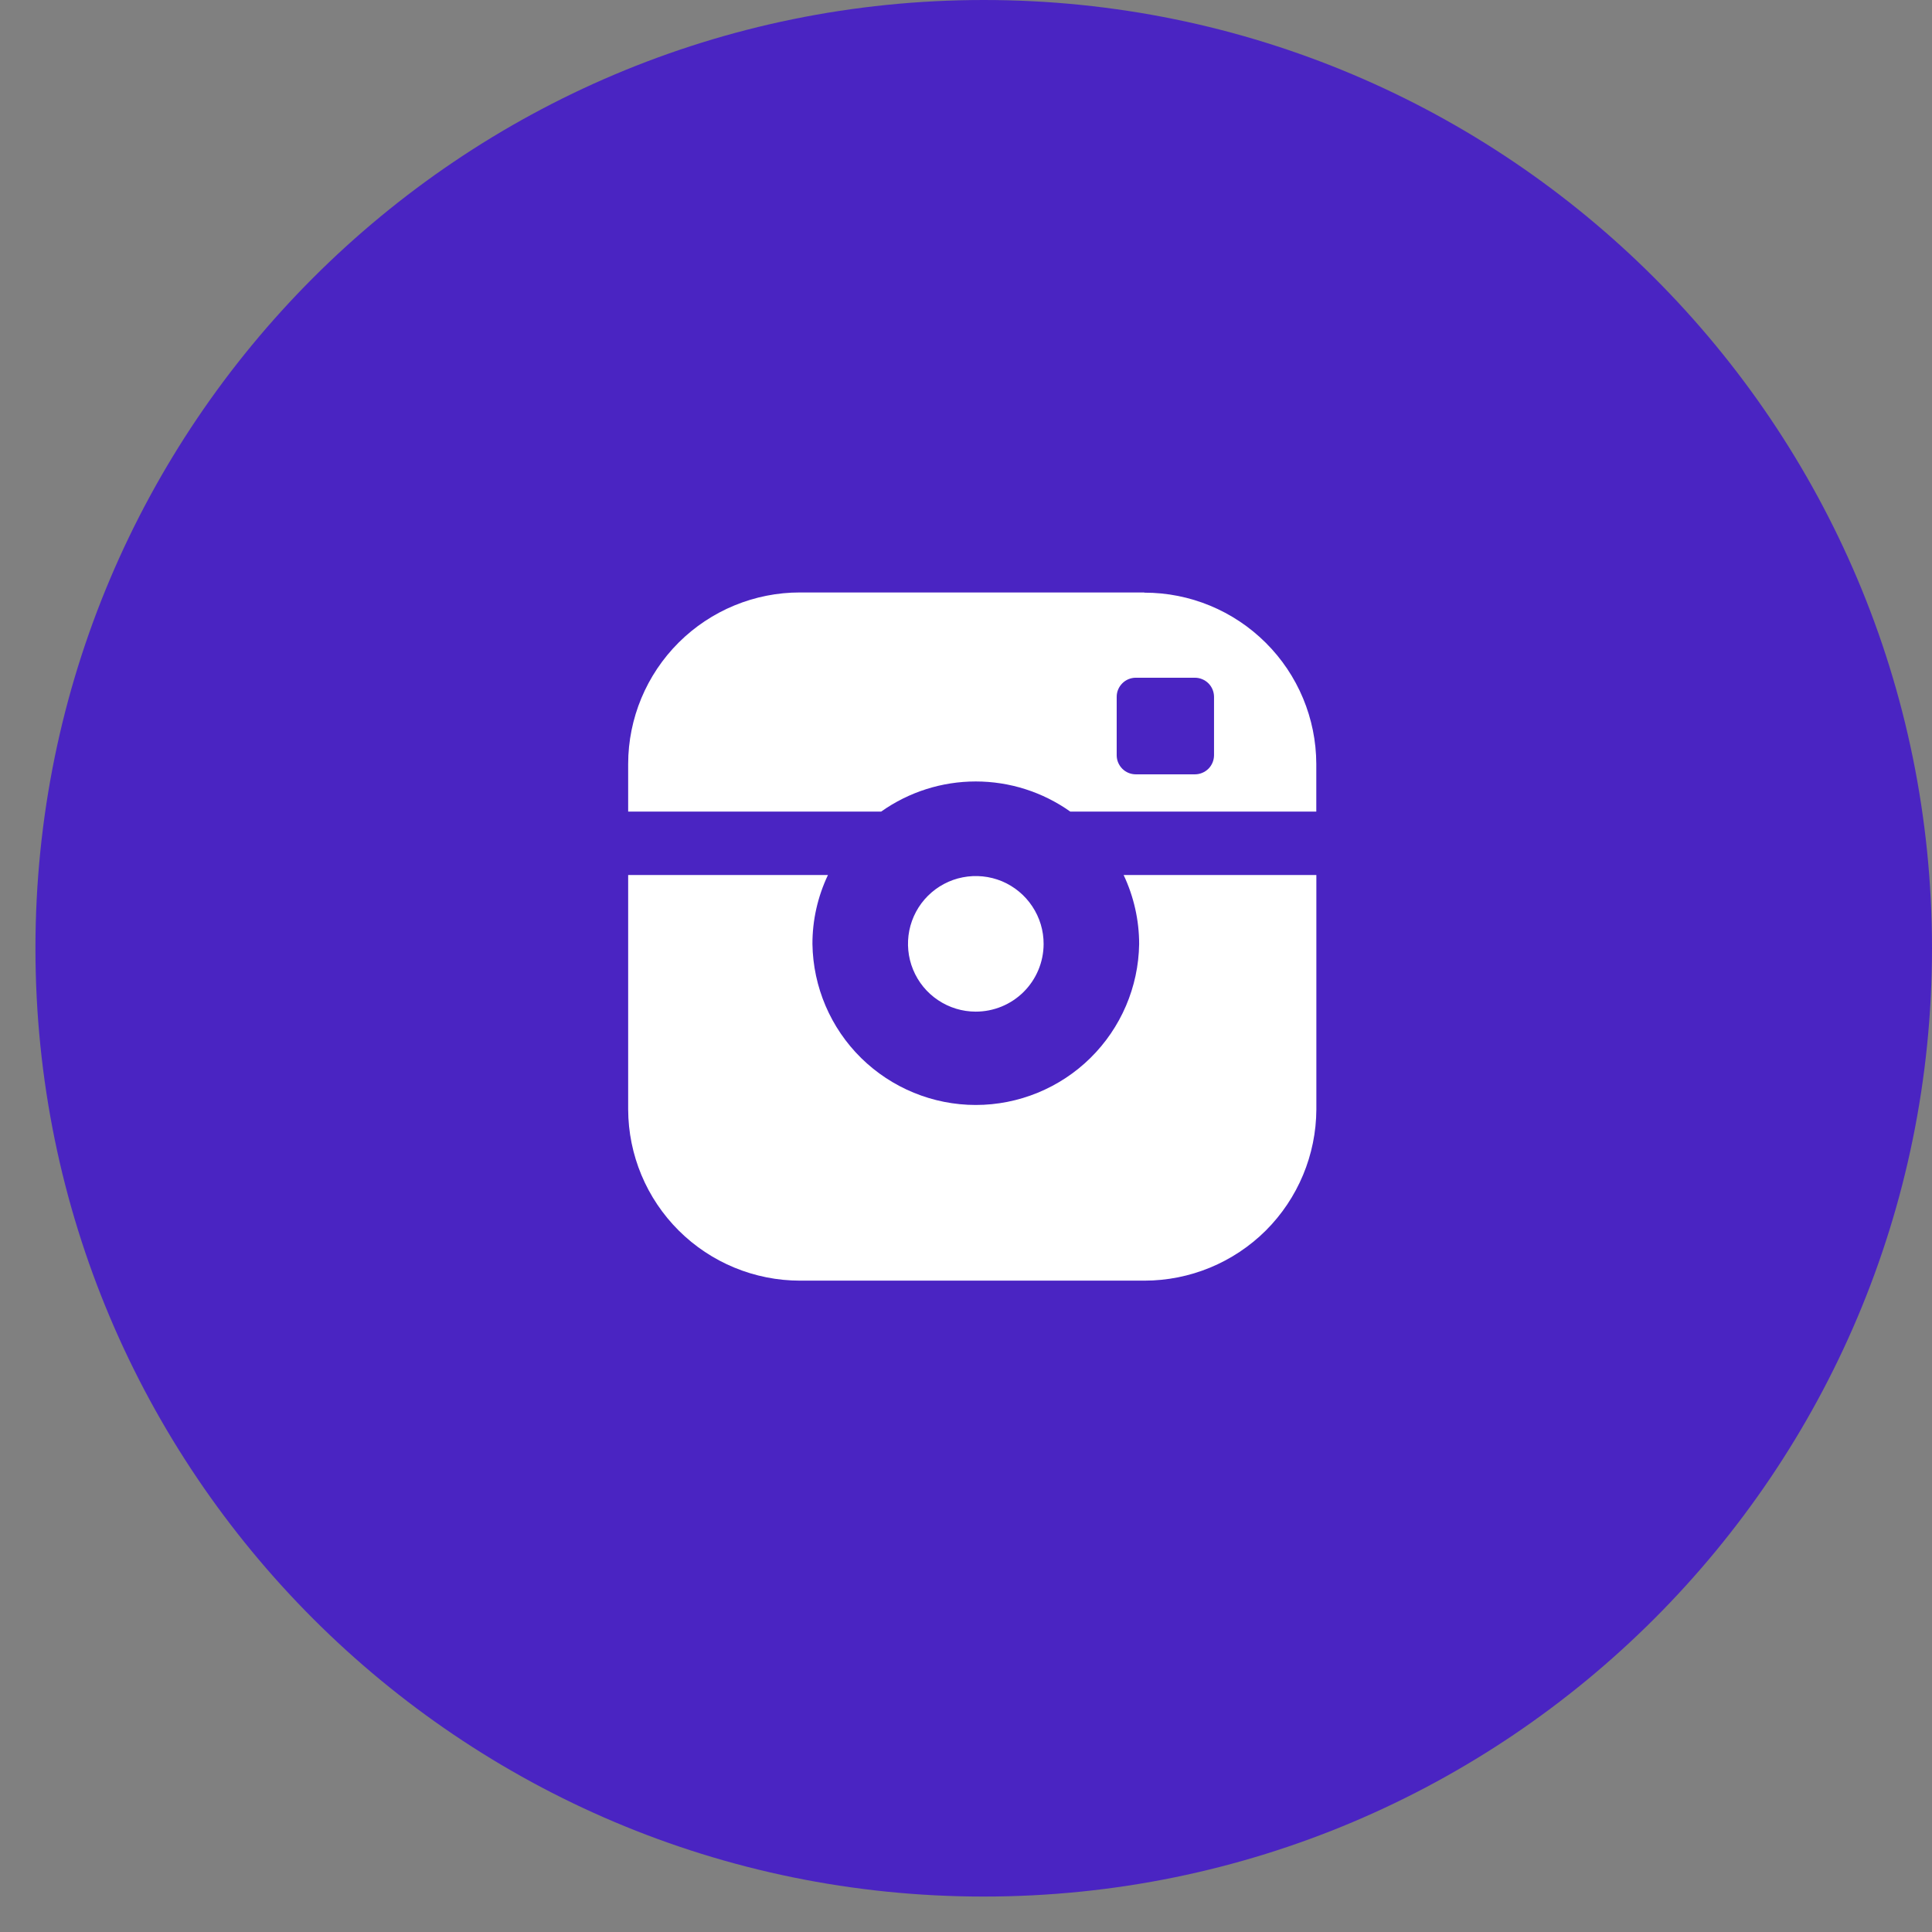
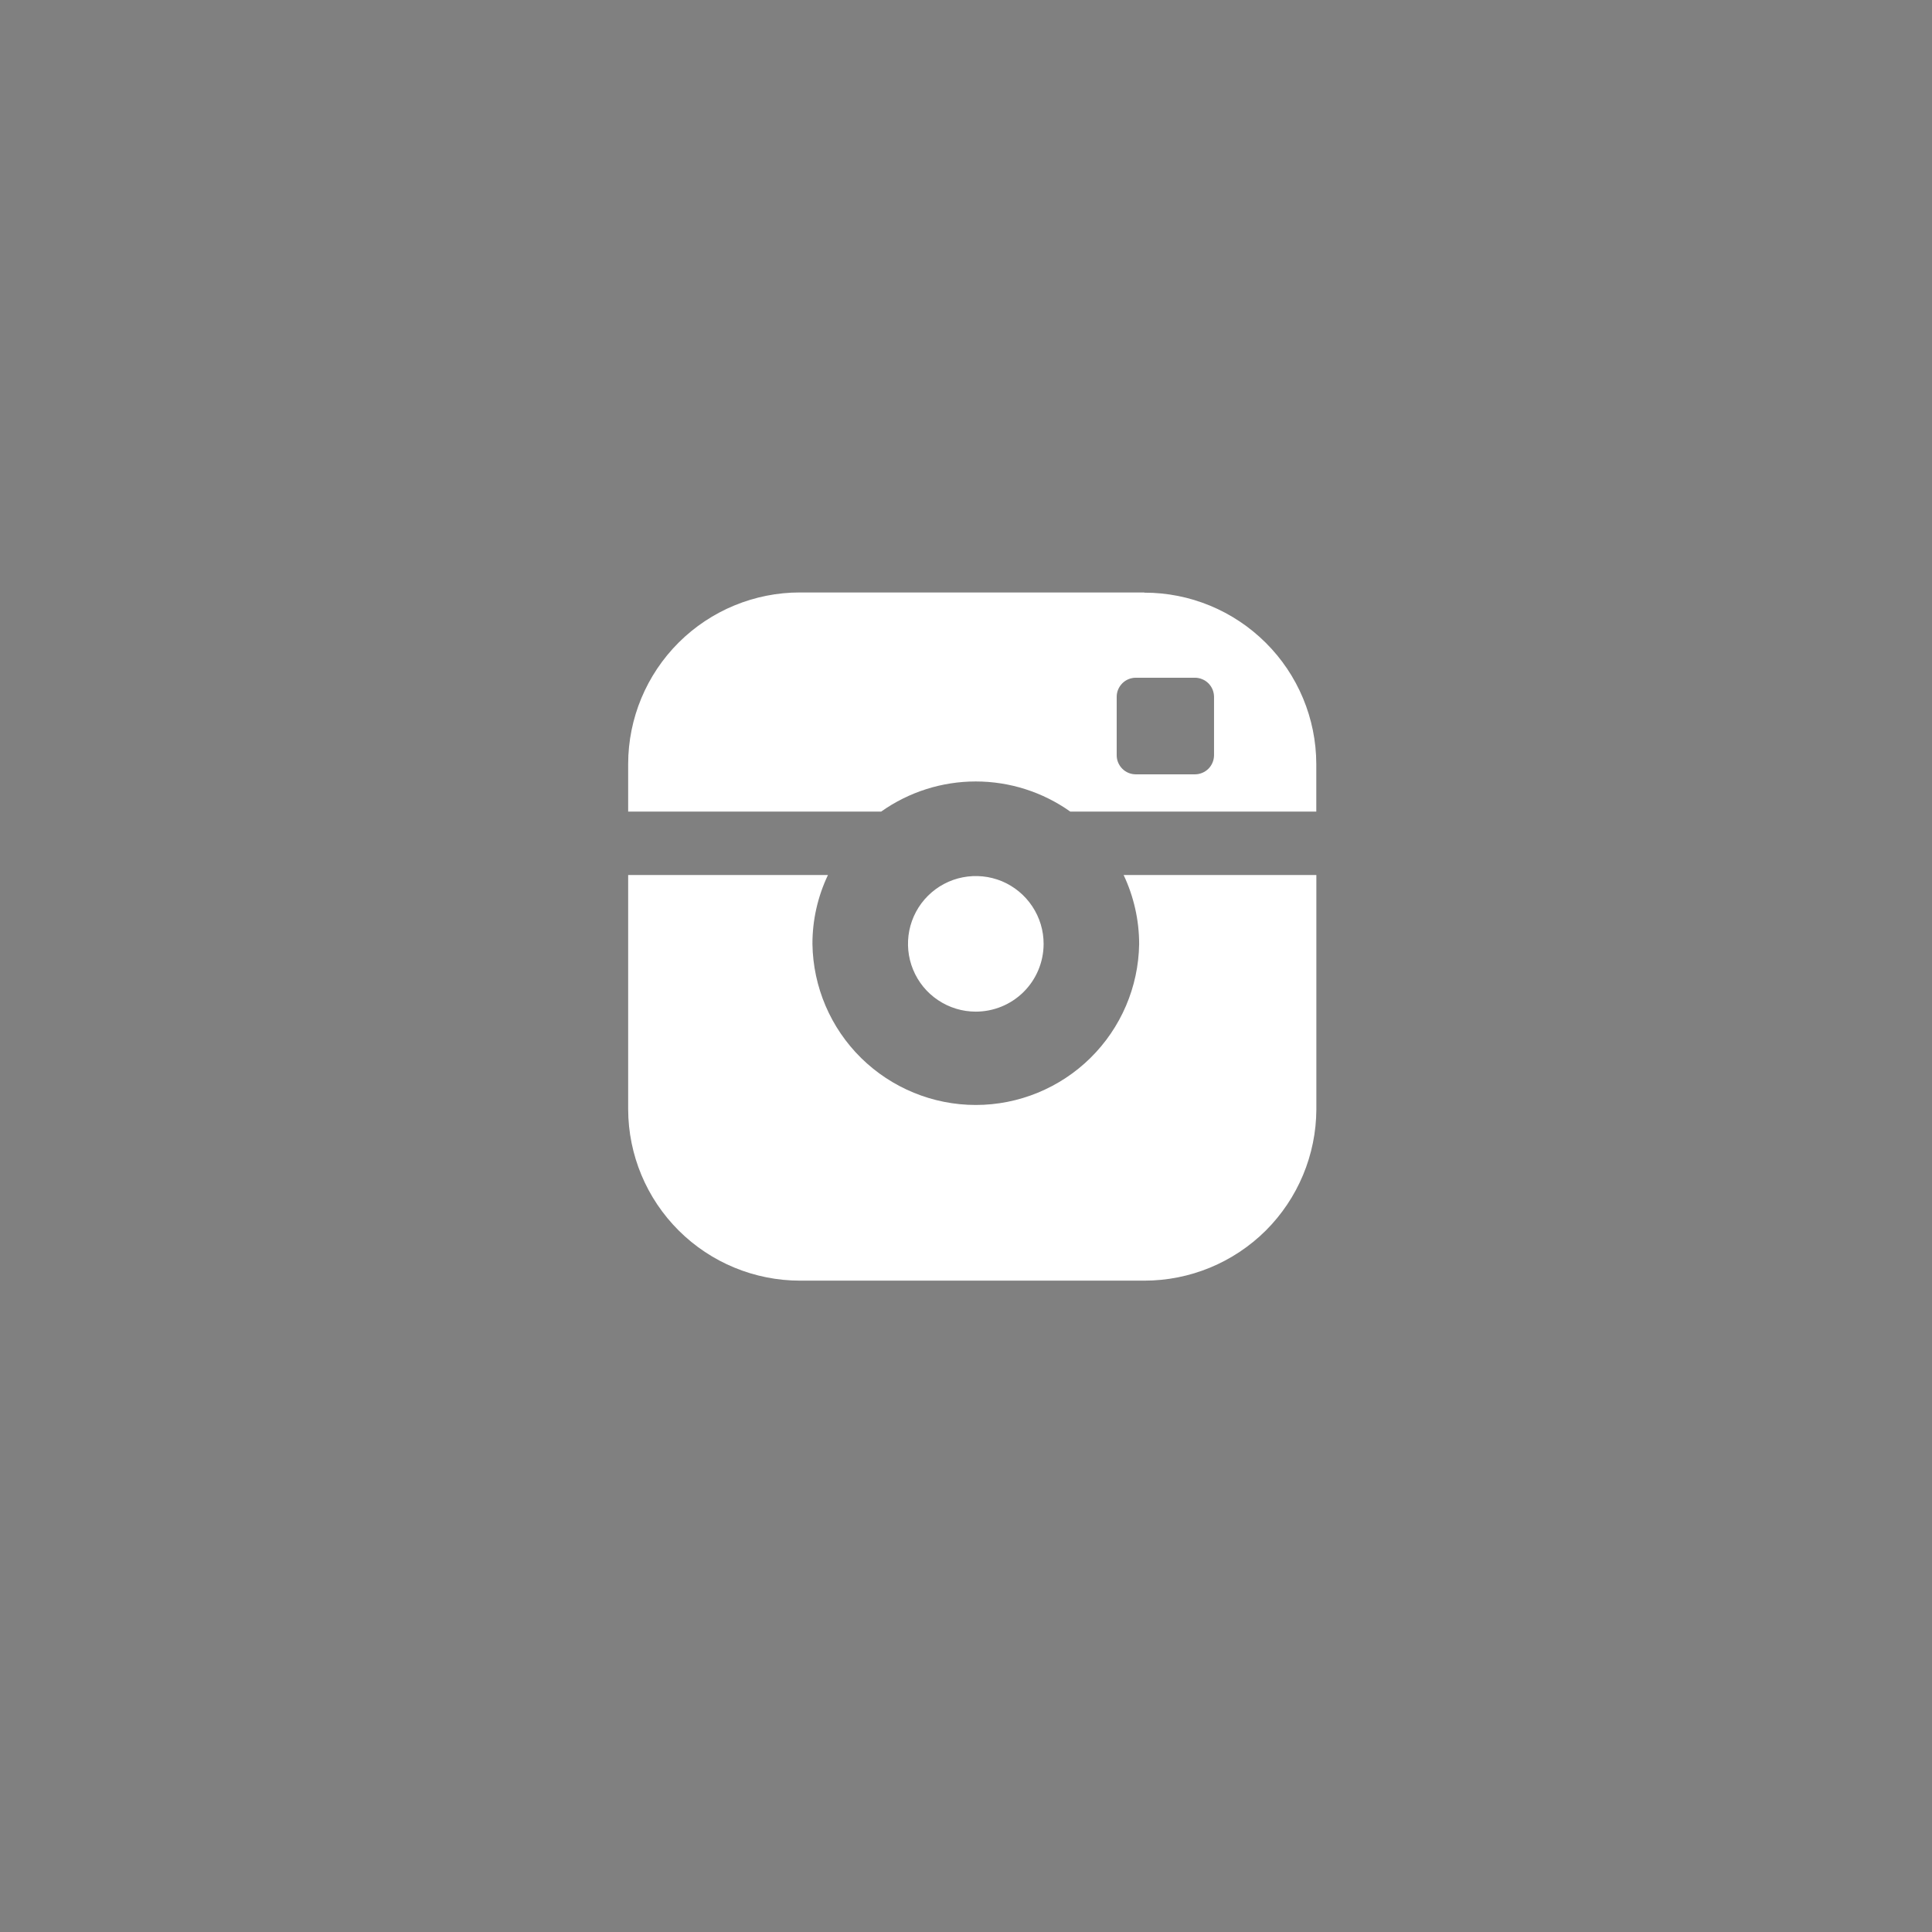
<svg xmlns="http://www.w3.org/2000/svg" width="29" height="29" viewBox="0 0 29 29" fill="none">
  <rect x="0" y="0" width="29" height="29" fill="#808080" stroke="none" />
  <g clip-path="url(#clip0_427_6323)">
-     <path d="M14.766 28.468C22.627 28.468 29 22.095 29 14.234C29 6.373 22.627 0 14.766 0C6.905 0 0.532 6.373 0.532 14.234C0.532 22.095 6.905 28.468 14.766 28.468Z" fill="#4A24C2" />
    <path d="M15.665 14.171C15.666 13.97 15.607 13.773 15.495 13.605C15.384 13.437 15.225 13.306 15.04 13.228C14.854 13.151 14.649 13.13 14.451 13.169C14.254 13.207 14.072 13.304 13.929 13.446C13.786 13.588 13.689 13.769 13.649 13.967C13.61 14.164 13.629 14.369 13.706 14.555C13.783 14.742 13.913 14.901 14.081 15.013C14.248 15.125 14.445 15.185 14.646 15.185C14.916 15.185 15.174 15.079 15.365 14.889C15.556 14.699 15.664 14.441 15.665 14.171ZM17.177 8.893H12.01C11.327 8.892 10.671 9.163 10.187 9.645C9.703 10.128 9.43 10.783 9.429 11.466V12.182H13.227C13.642 11.888 14.138 11.73 14.646 11.73C15.155 11.73 15.65 11.888 16.065 12.182H19.758V11.466C19.756 10.784 19.483 10.129 18.999 9.648C18.515 9.166 17.86 8.895 17.177 8.896V8.893ZM18.223 11.338C18.222 11.414 18.192 11.486 18.138 11.54C18.084 11.593 18.011 11.623 17.936 11.623H17.049C16.973 11.623 16.9 11.593 16.847 11.54C16.793 11.486 16.762 11.414 16.762 11.338V10.458C16.762 10.382 16.793 10.31 16.847 10.256C16.9 10.203 16.973 10.173 17.049 10.173H17.936C18.011 10.173 18.084 10.203 18.138 10.256C18.192 10.31 18.222 10.382 18.223 10.458V11.338ZM17.099 14.171C17.089 14.815 16.826 15.429 16.367 15.881C15.909 16.332 15.29 16.586 14.647 16.586C14.003 16.586 13.385 16.332 12.926 15.881C12.467 15.429 12.205 14.815 12.195 14.171C12.194 13.813 12.274 13.458 12.428 13.134H9.429V16.652C9.431 17.335 9.704 17.989 10.188 18.471C10.672 18.953 11.327 19.223 12.01 19.223H17.177C17.86 19.223 18.515 18.953 19 18.471C19.483 17.989 19.756 17.335 19.759 16.652V13.134H16.866C17.019 13.458 17.099 13.813 17.099 14.171Z" fill="white" />
  </g>
  <defs>
    <clipPath id="clip0_427_6323">
      <rect width="28.468" height="28.468" fill="white" transform="translate(0.532)" />
    </clipPath>
  </defs>
</svg>